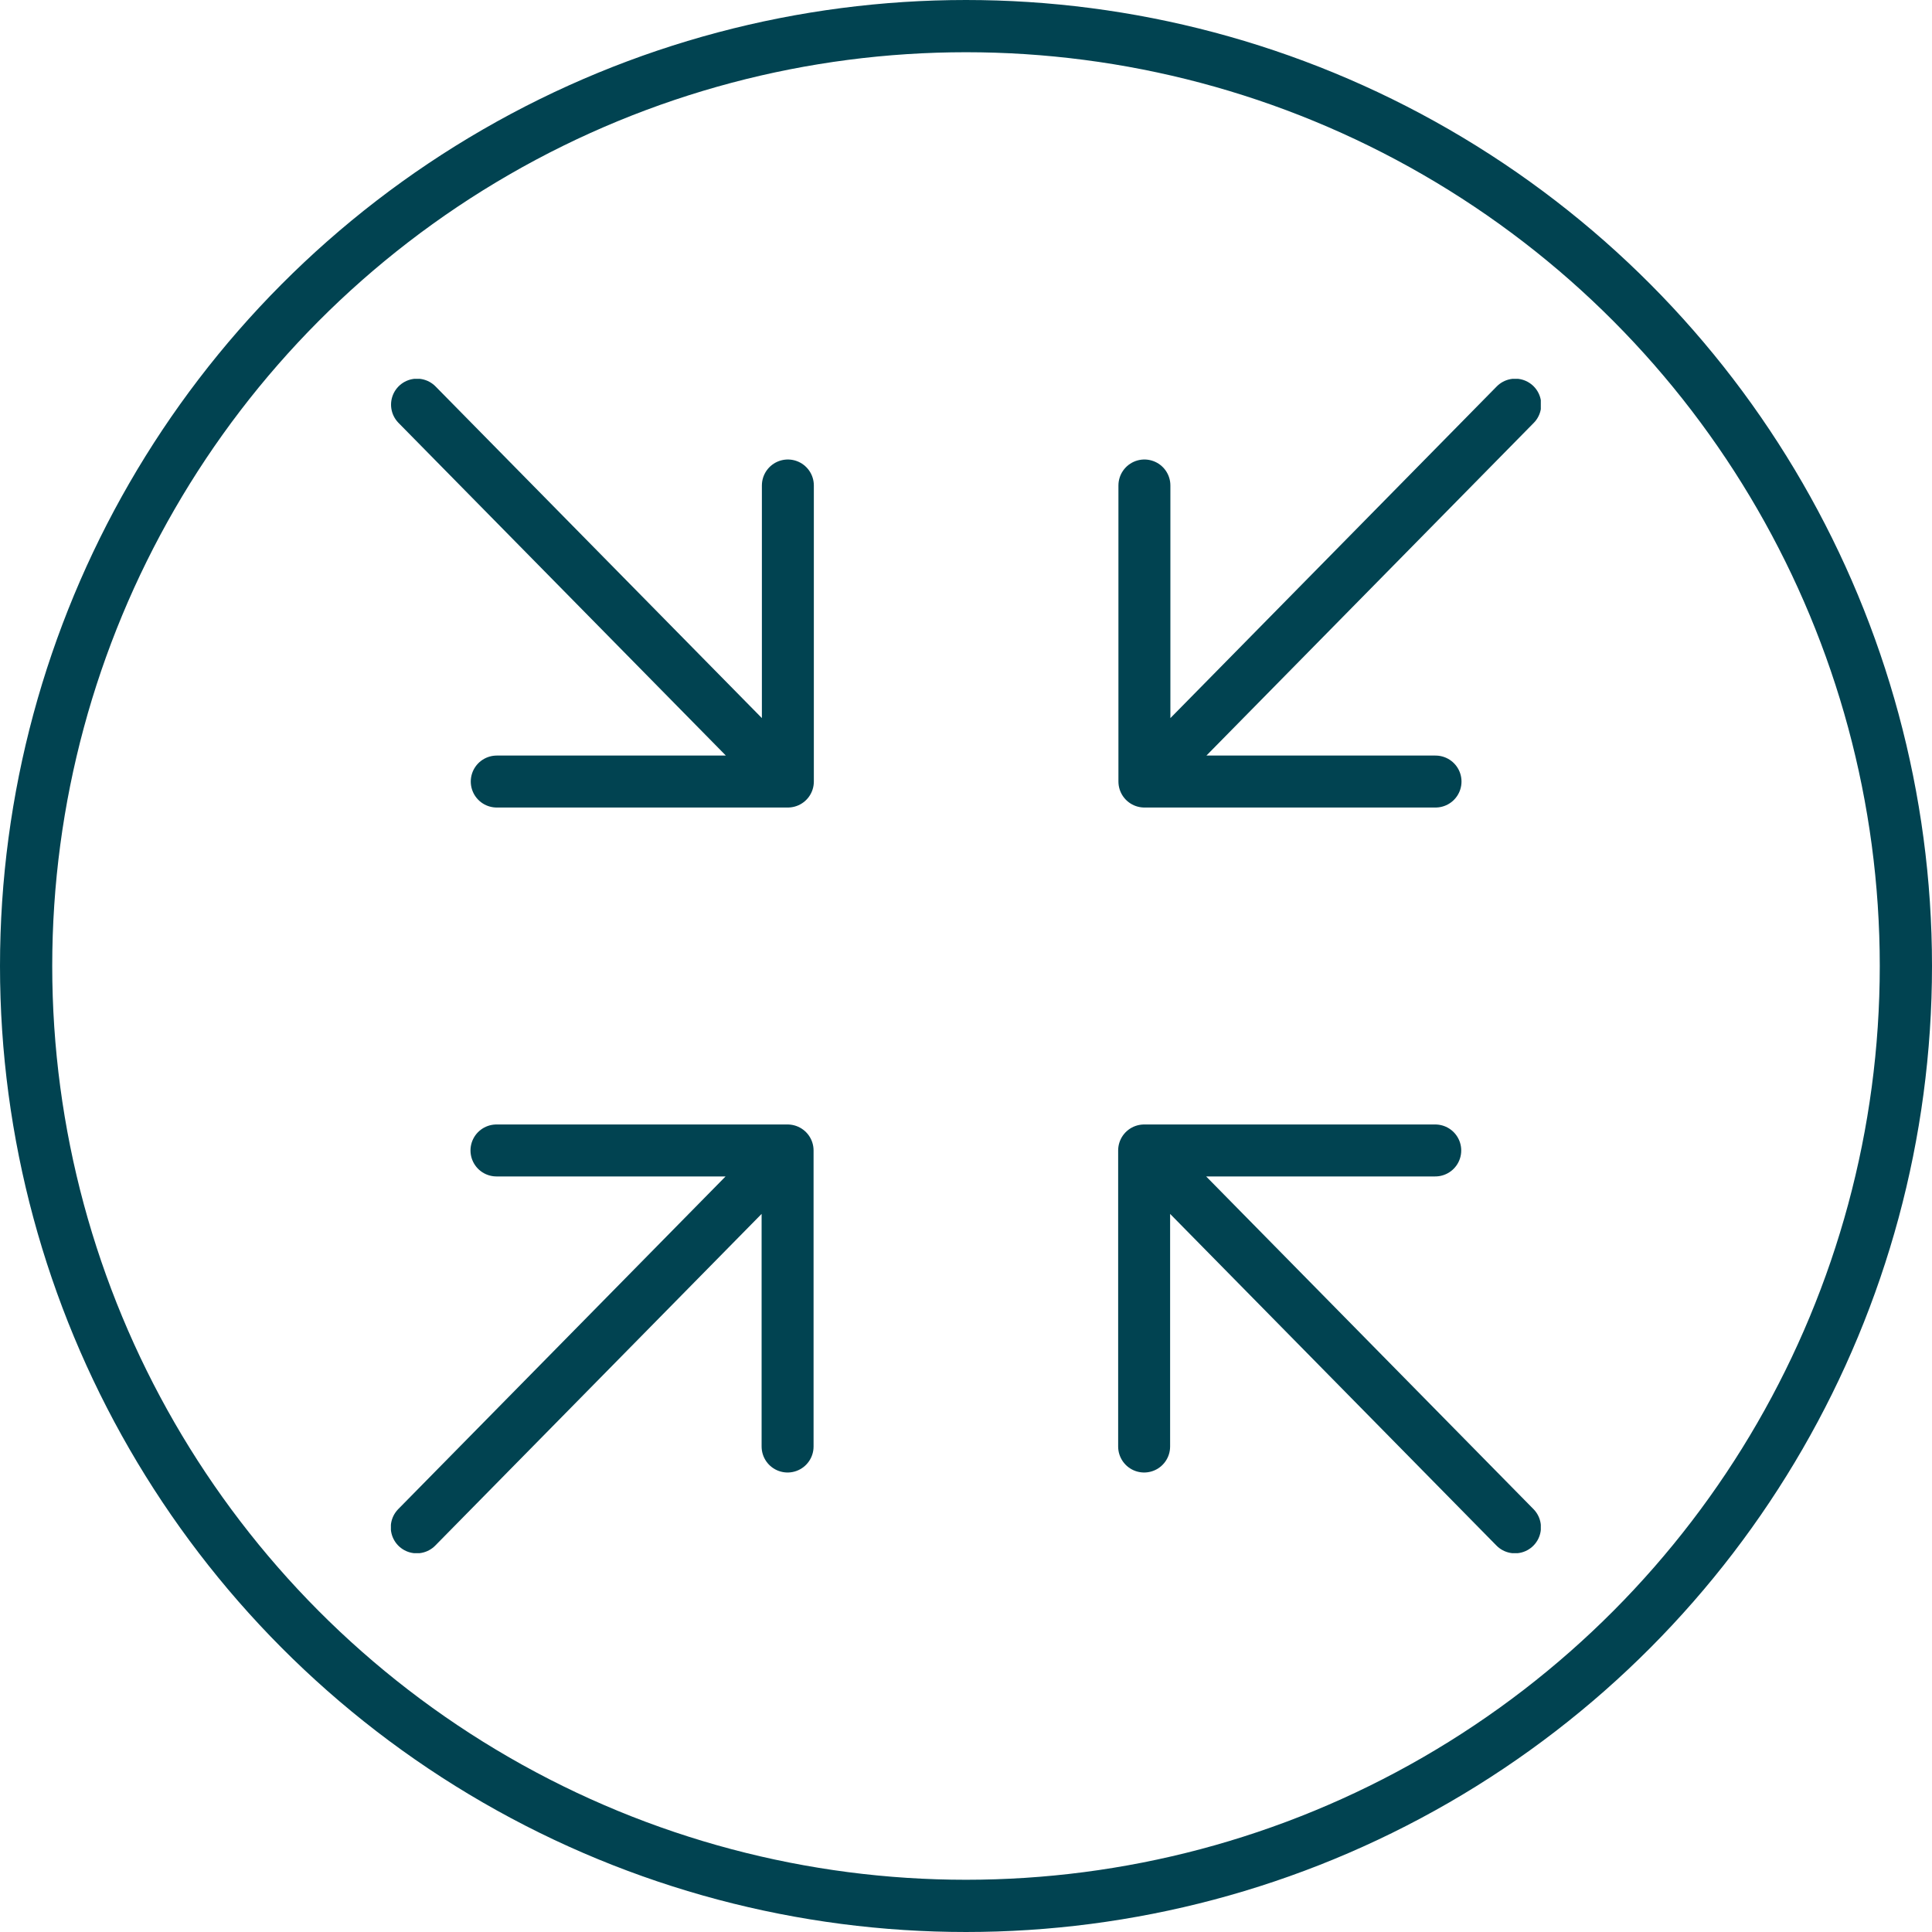
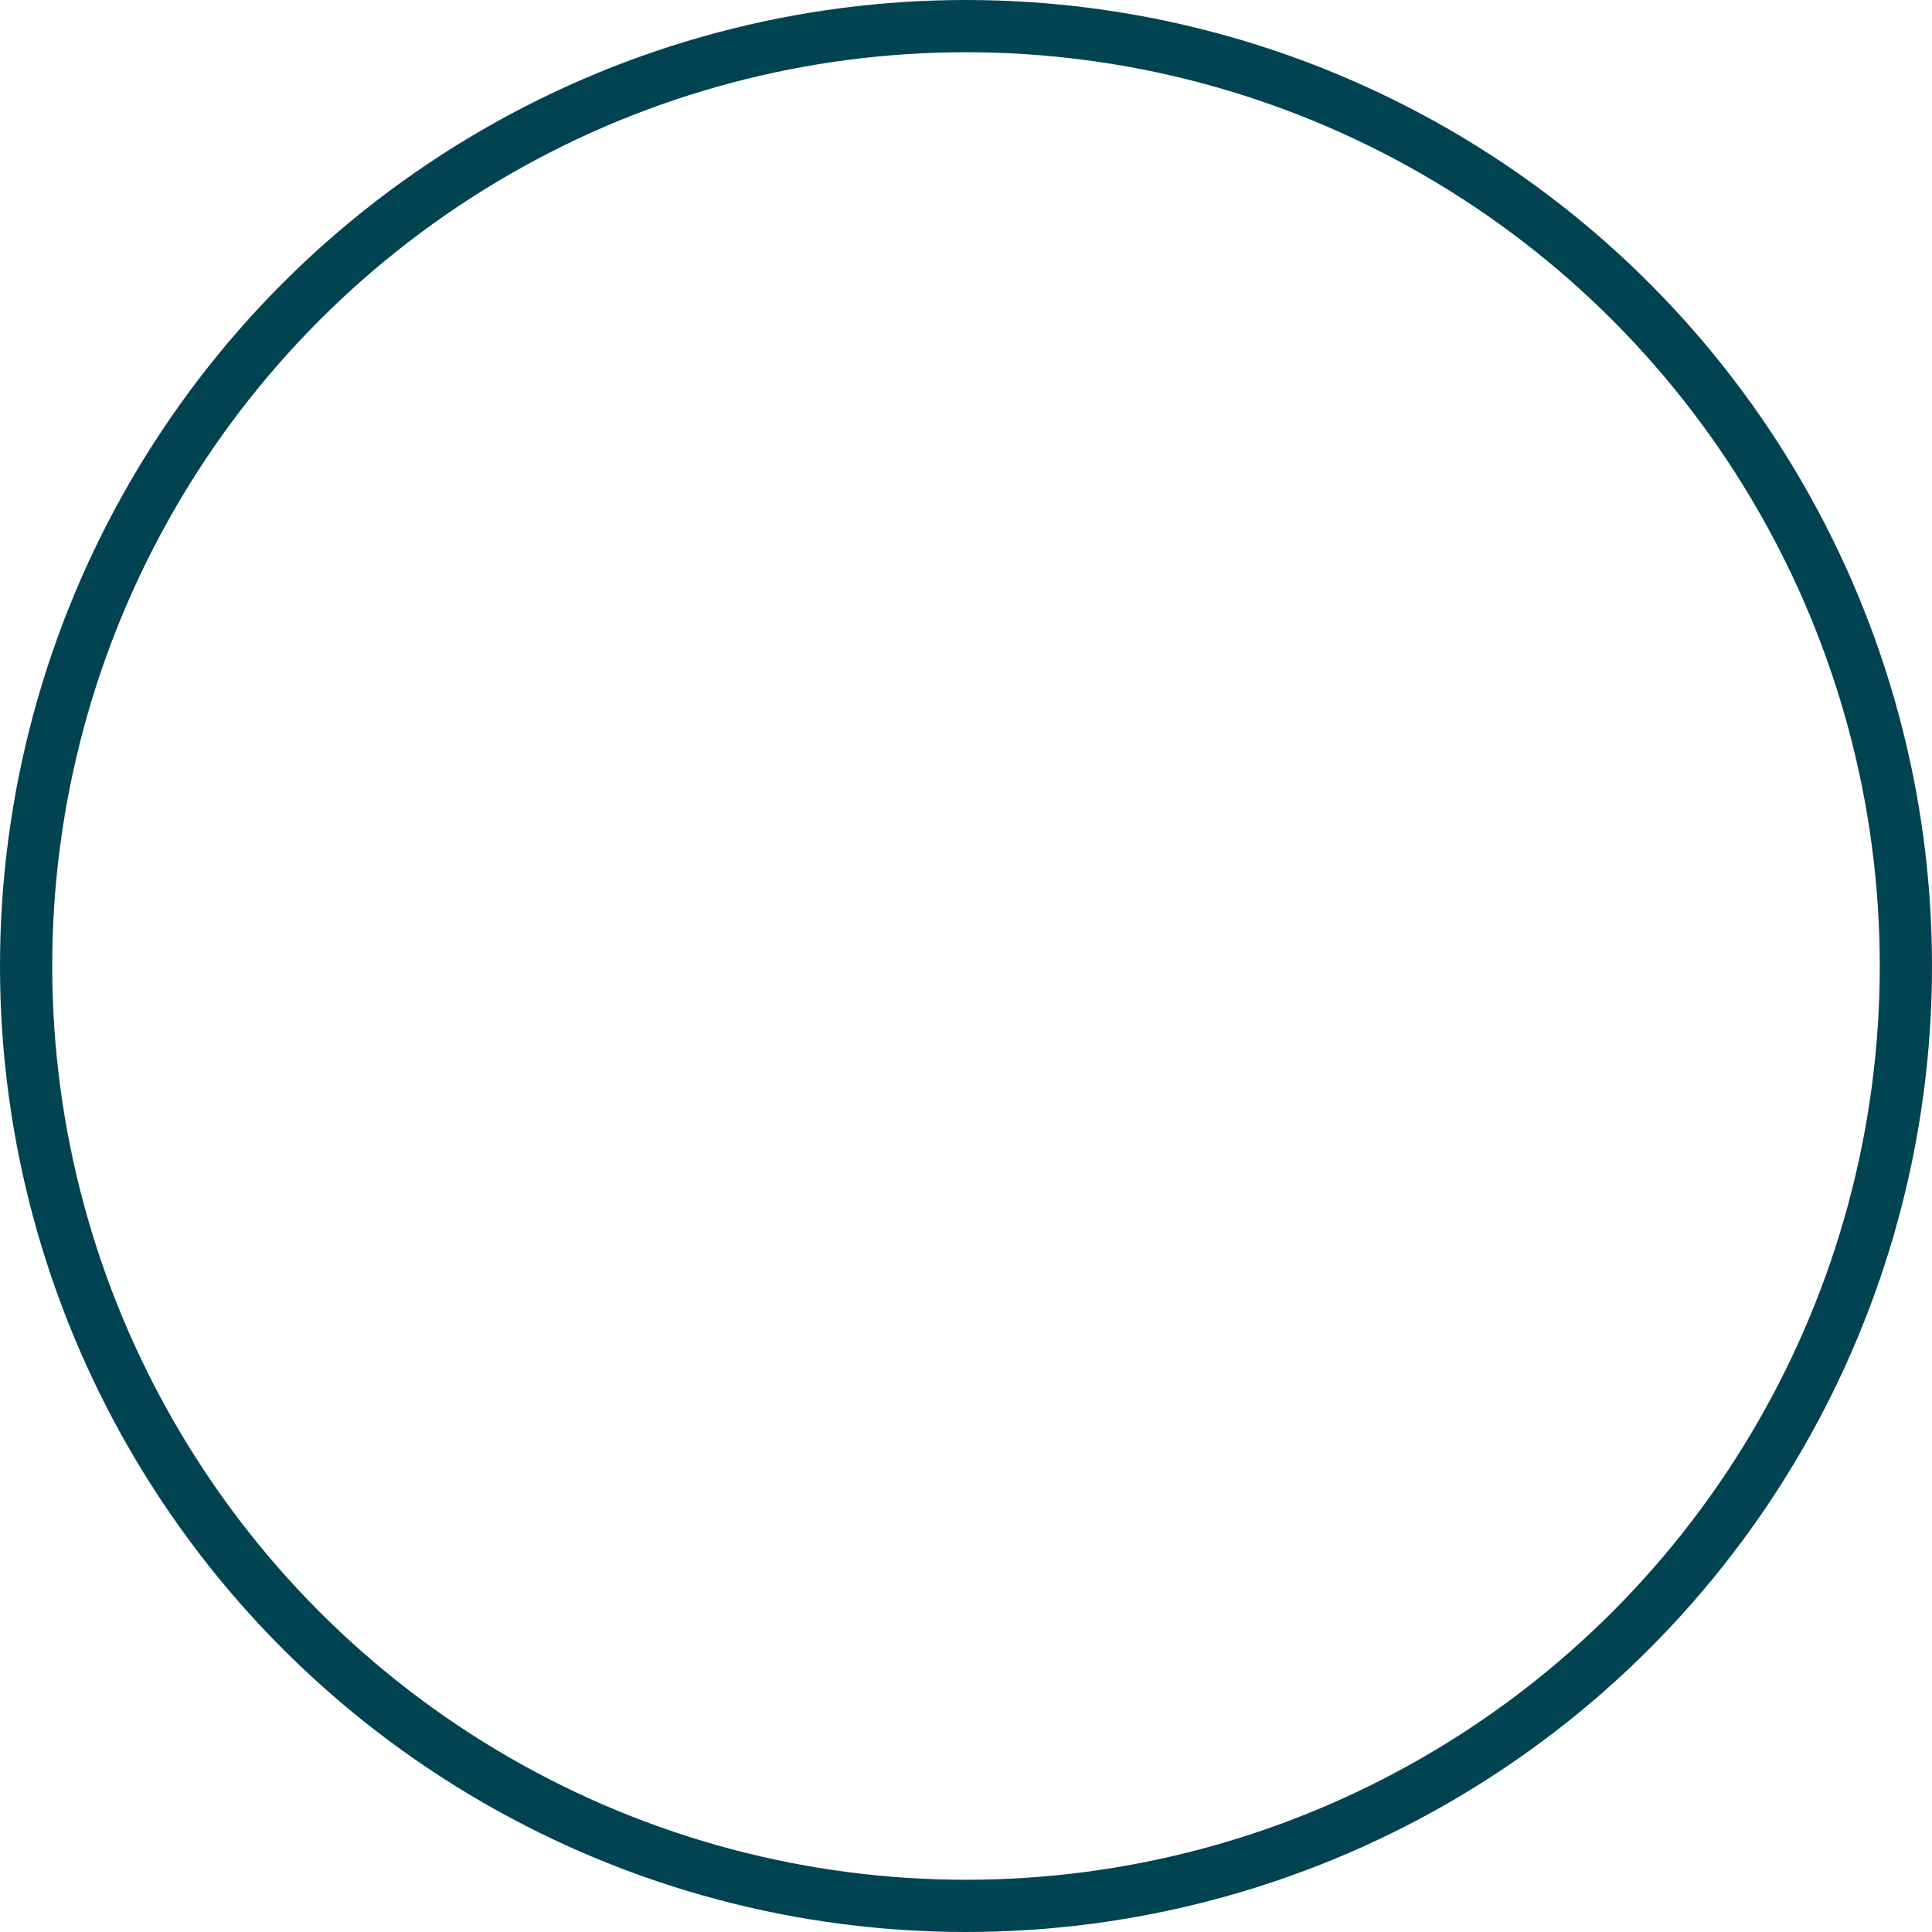
<svg xmlns="http://www.w3.org/2000/svg" id="Ebene_1" data-name="Ebene 1" viewBox="0 0 70.28 70.28">
  <defs>
    <style>
      .cls-1 {
        stroke-linecap: round;
        stroke-linejoin: round;
        stroke-width: 1.89px;
      }

      .cls-1, .cls-2, .cls-3 {
        fill: none;
      }

      .cls-1, .cls-3 {
        stroke: #014351;
      }

      .cls-4 {
        clip-path: url(#clippath);
      }

      .cls-3 {
        stroke-miterlimit: 10;
        stroke-width: 1.9px;
      }
    </style>
    <clipPath id="clippath">
-       <rect class="cls-2" x="14.22" y="13.78" width="41.83" height="42.72" />
-     </clipPath>
+       </clipPath>
  </defs>
  <circle class="cls-3" cx="35.14" cy="35.14" r="34.19" />
  <g class="cls-4">
    <path class="cls-1" d="m55.11,55.56l-13.49-13.71m0,10.77v-10.77h10.59m-37.05,13.71l13.49-13.71m0,10.77v-10.77h-10.59m-2.89-27.13l13.49,13.71m0-10.77v10.77h-10.59m37.05-13.71l-13.49,13.71m0-10.77v10.77h10.59" />
  </g>
</svg>